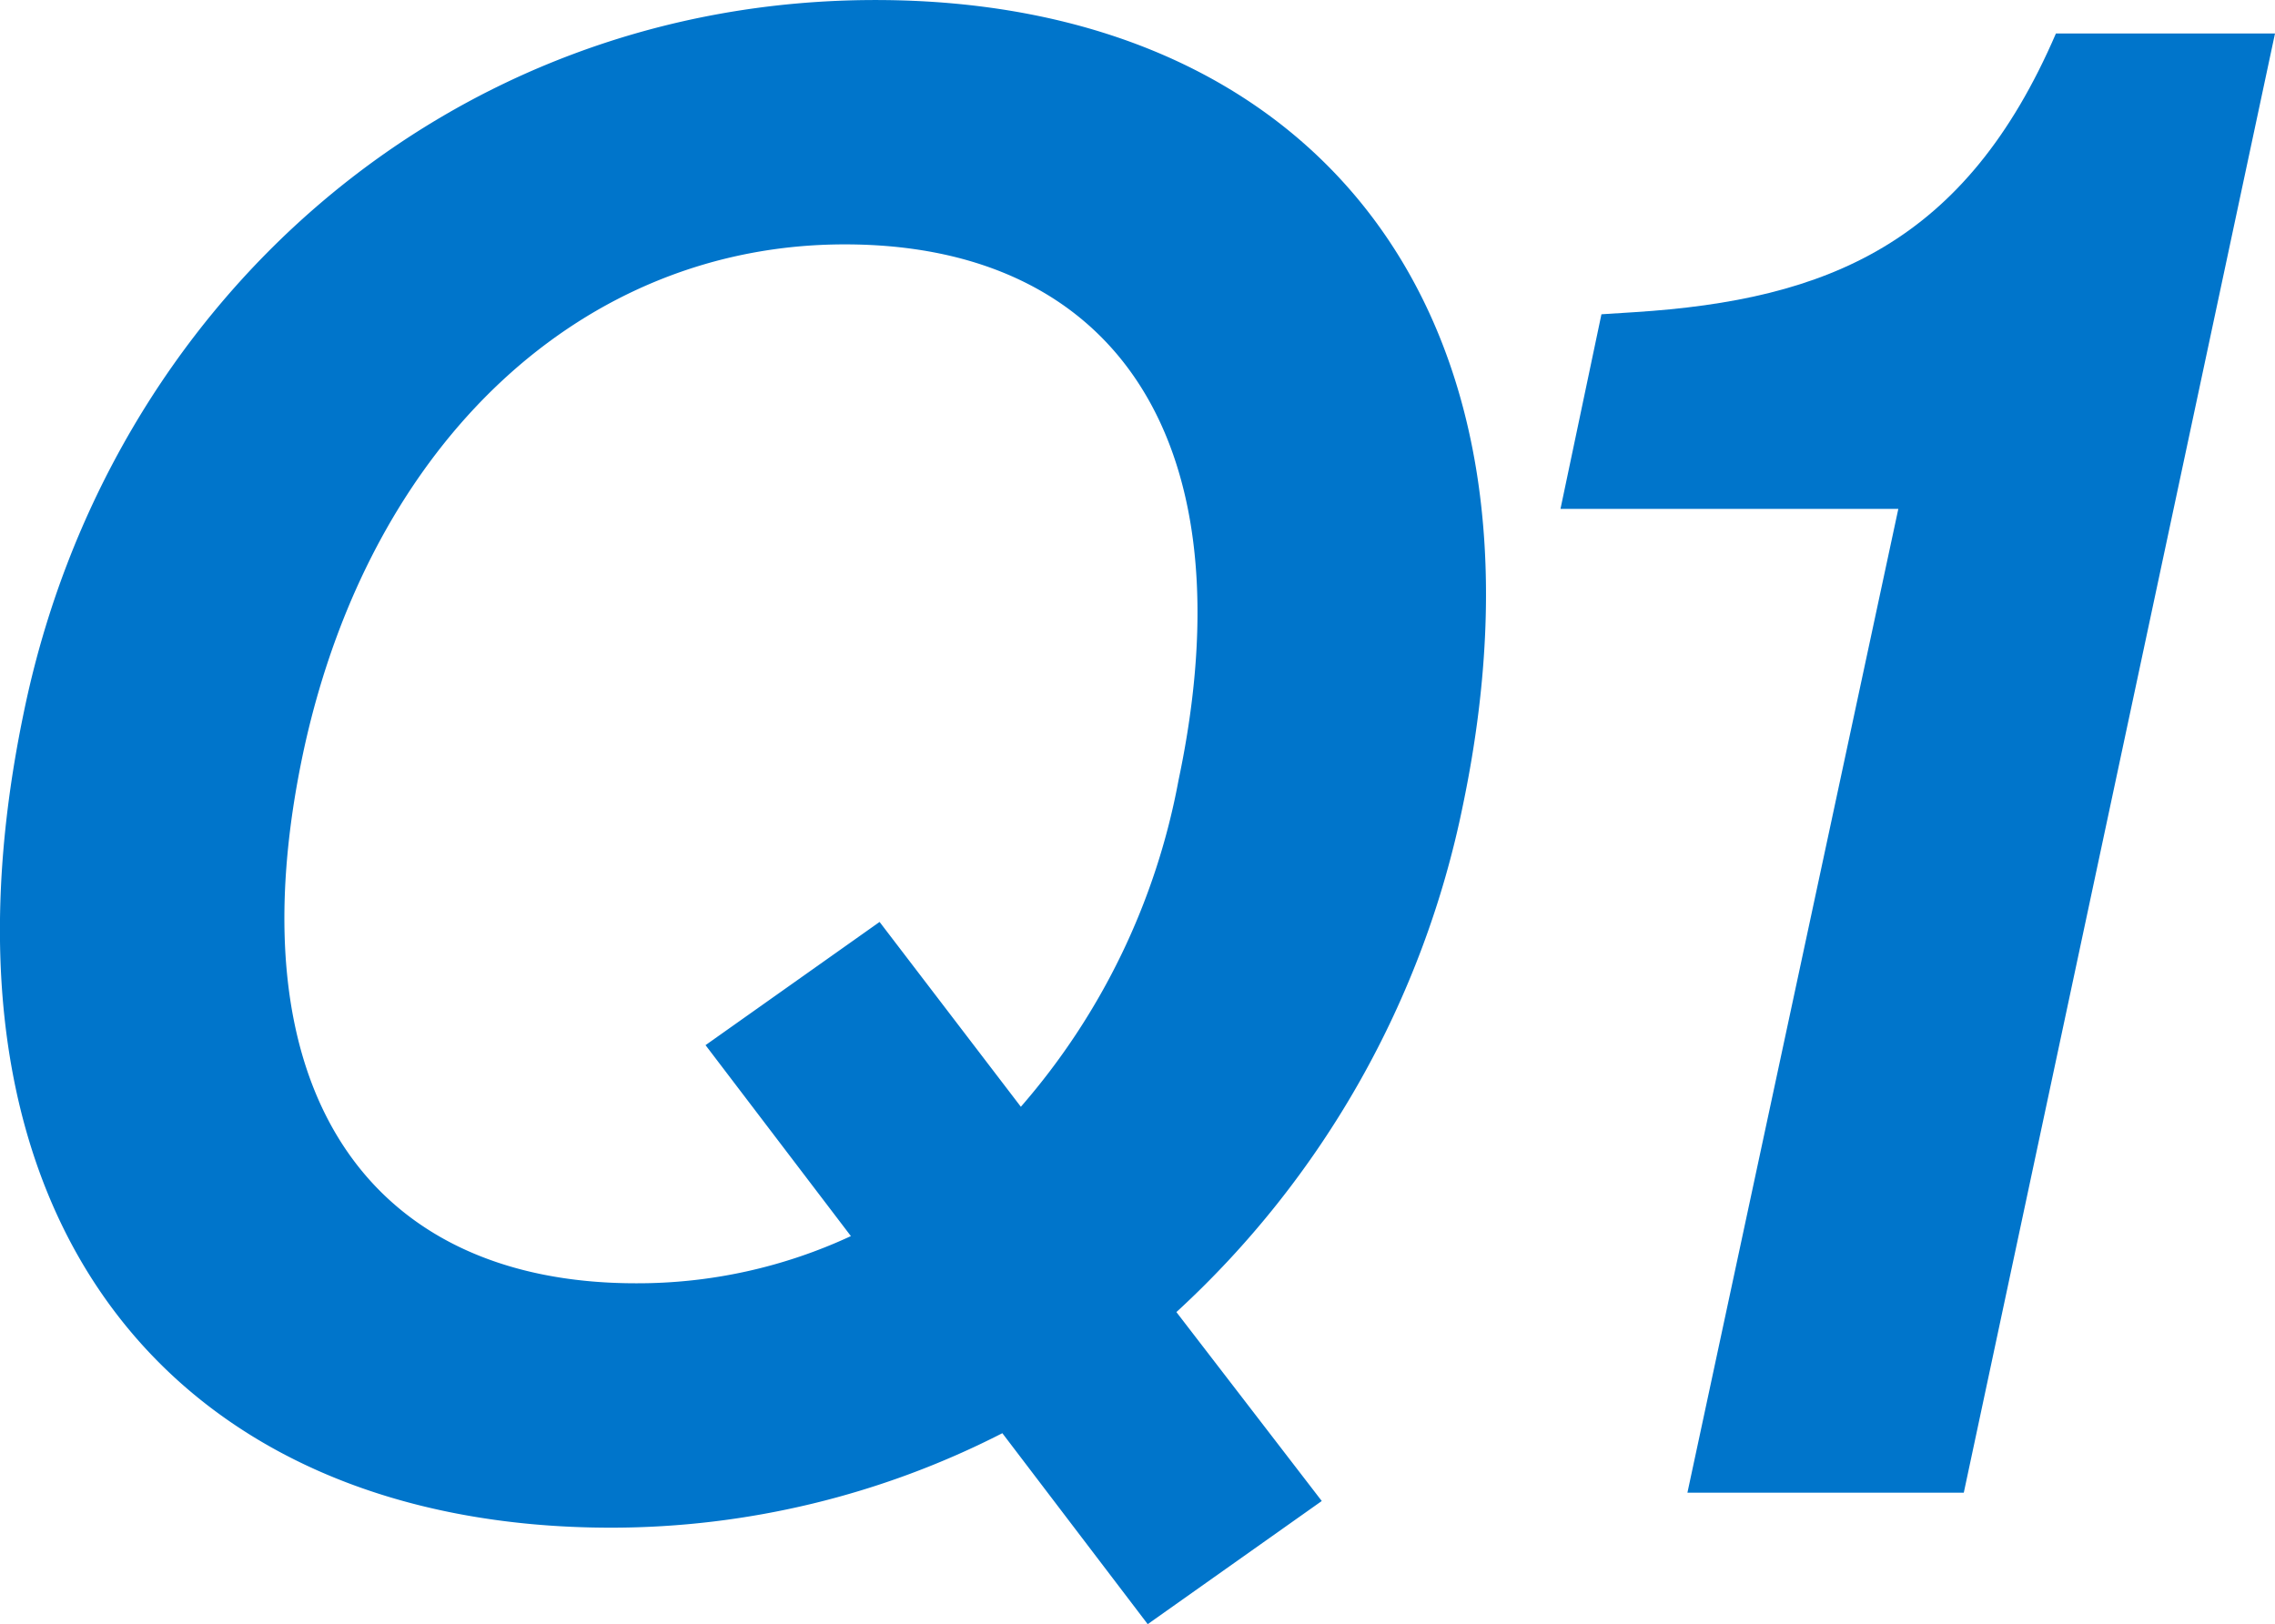
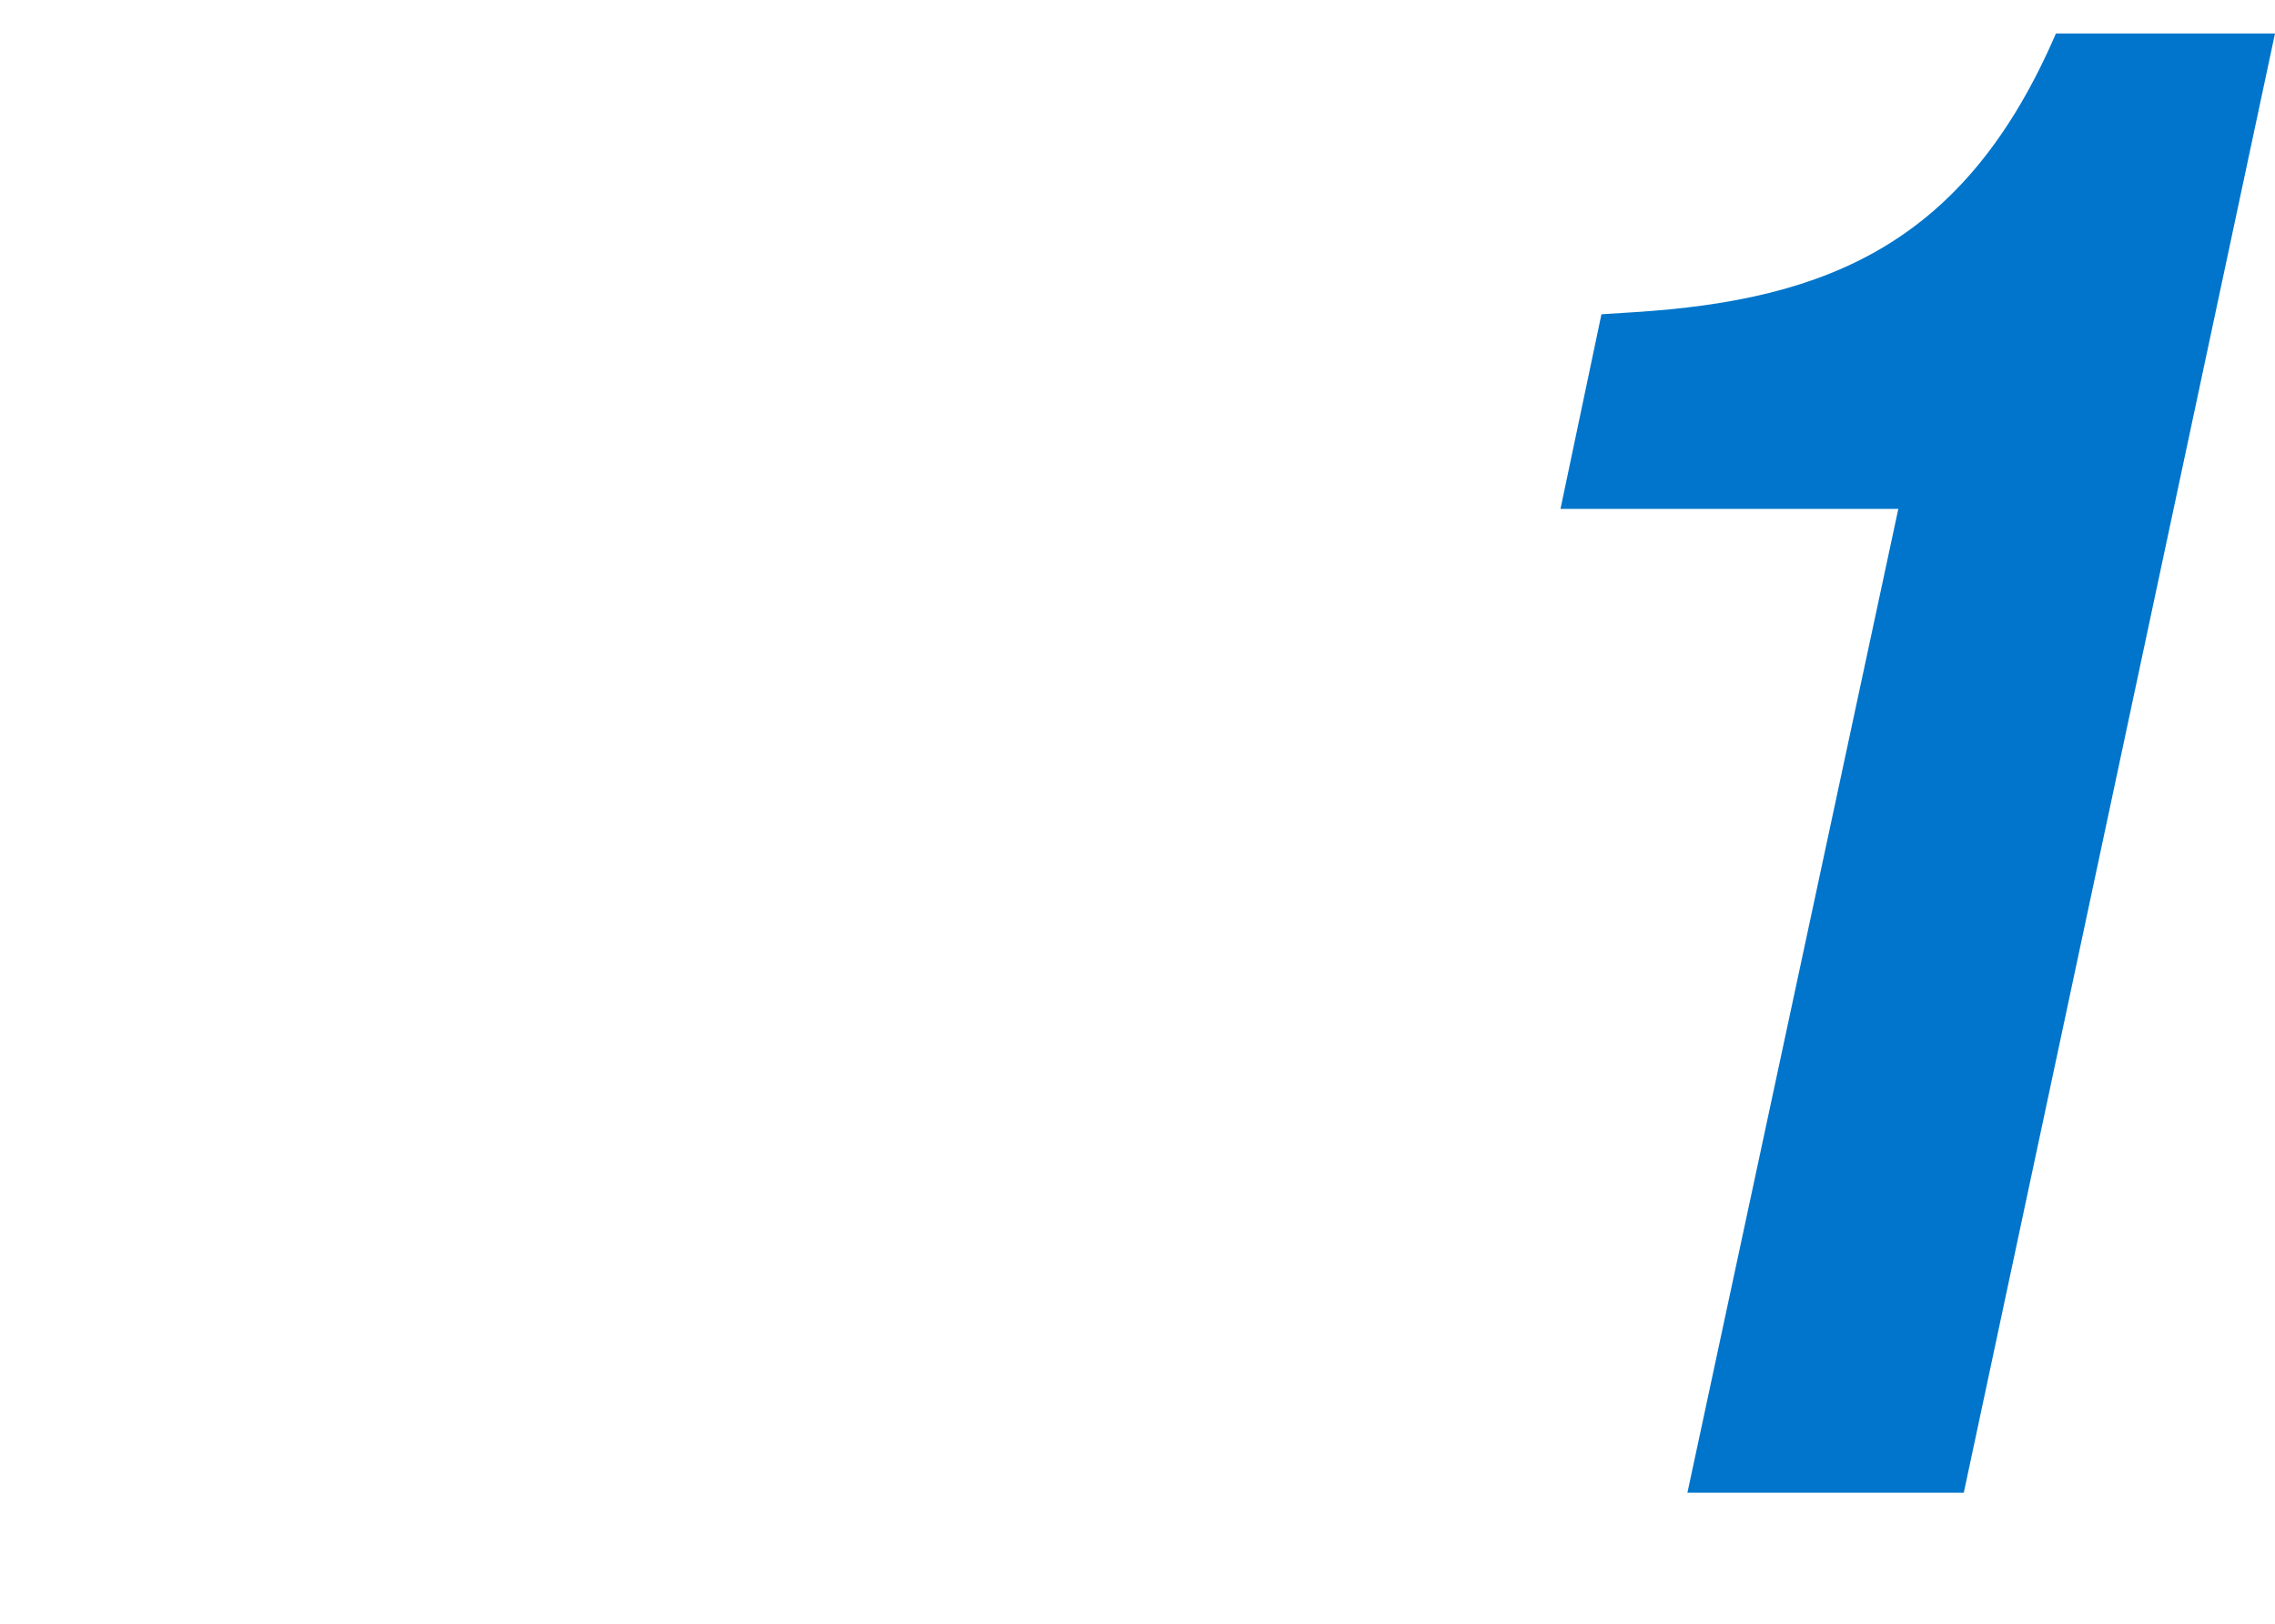
<svg xmlns="http://www.w3.org/2000/svg" width="78.424" height="56" viewBox="0 0 78.424 56">
  <g id="グループ_6426" data-name="グループ 6426" transform="translate(-143.547 -8290.575)">
-     <path id="パス_19567" data-name="パス 19567" d="M-248.319,10929.737l5.011,6.514-6,4.246-5.011-6.584a29.621,29.621,0,0,1-13.479,3.258c-14.961,0-23.925-10.479-20.255-28.105,2.894-14.09,14.608-24.568,29.358-24.568,14.891,0,23.853,10.479,20.255,27.752A32.521,32.521,0,0,1-248.319,10929.737Zm-11.432-36.814c-9.033,0-16.3,6.795-18.63,17.344-2.541,11.682,2.117,18.477,11.432,18.477a17.432,17.432,0,0,0,7.409-1.627l-5.011-6.584,6-4.248,4.87,6.373a23.715,23.715,0,0,0,5.435-11.258C-245.778,10899.718-250.436,10892.923-259.751,10892.923Z" transform="translate(432.419 -2593.922)" fill="#0075cb" />
    <path id="パス_19568" data-name="パス 19568" d="M-247.23,10935.386h-9.527l7.27-33.92h-11.646l1.412-6.711,1.129-.072c6.705-.422,11.432-2.4,14.538-9.609h7.552Z" transform="translate(458.473 -2593.344)" fill="#0075cb" />
  </g>
</svg>